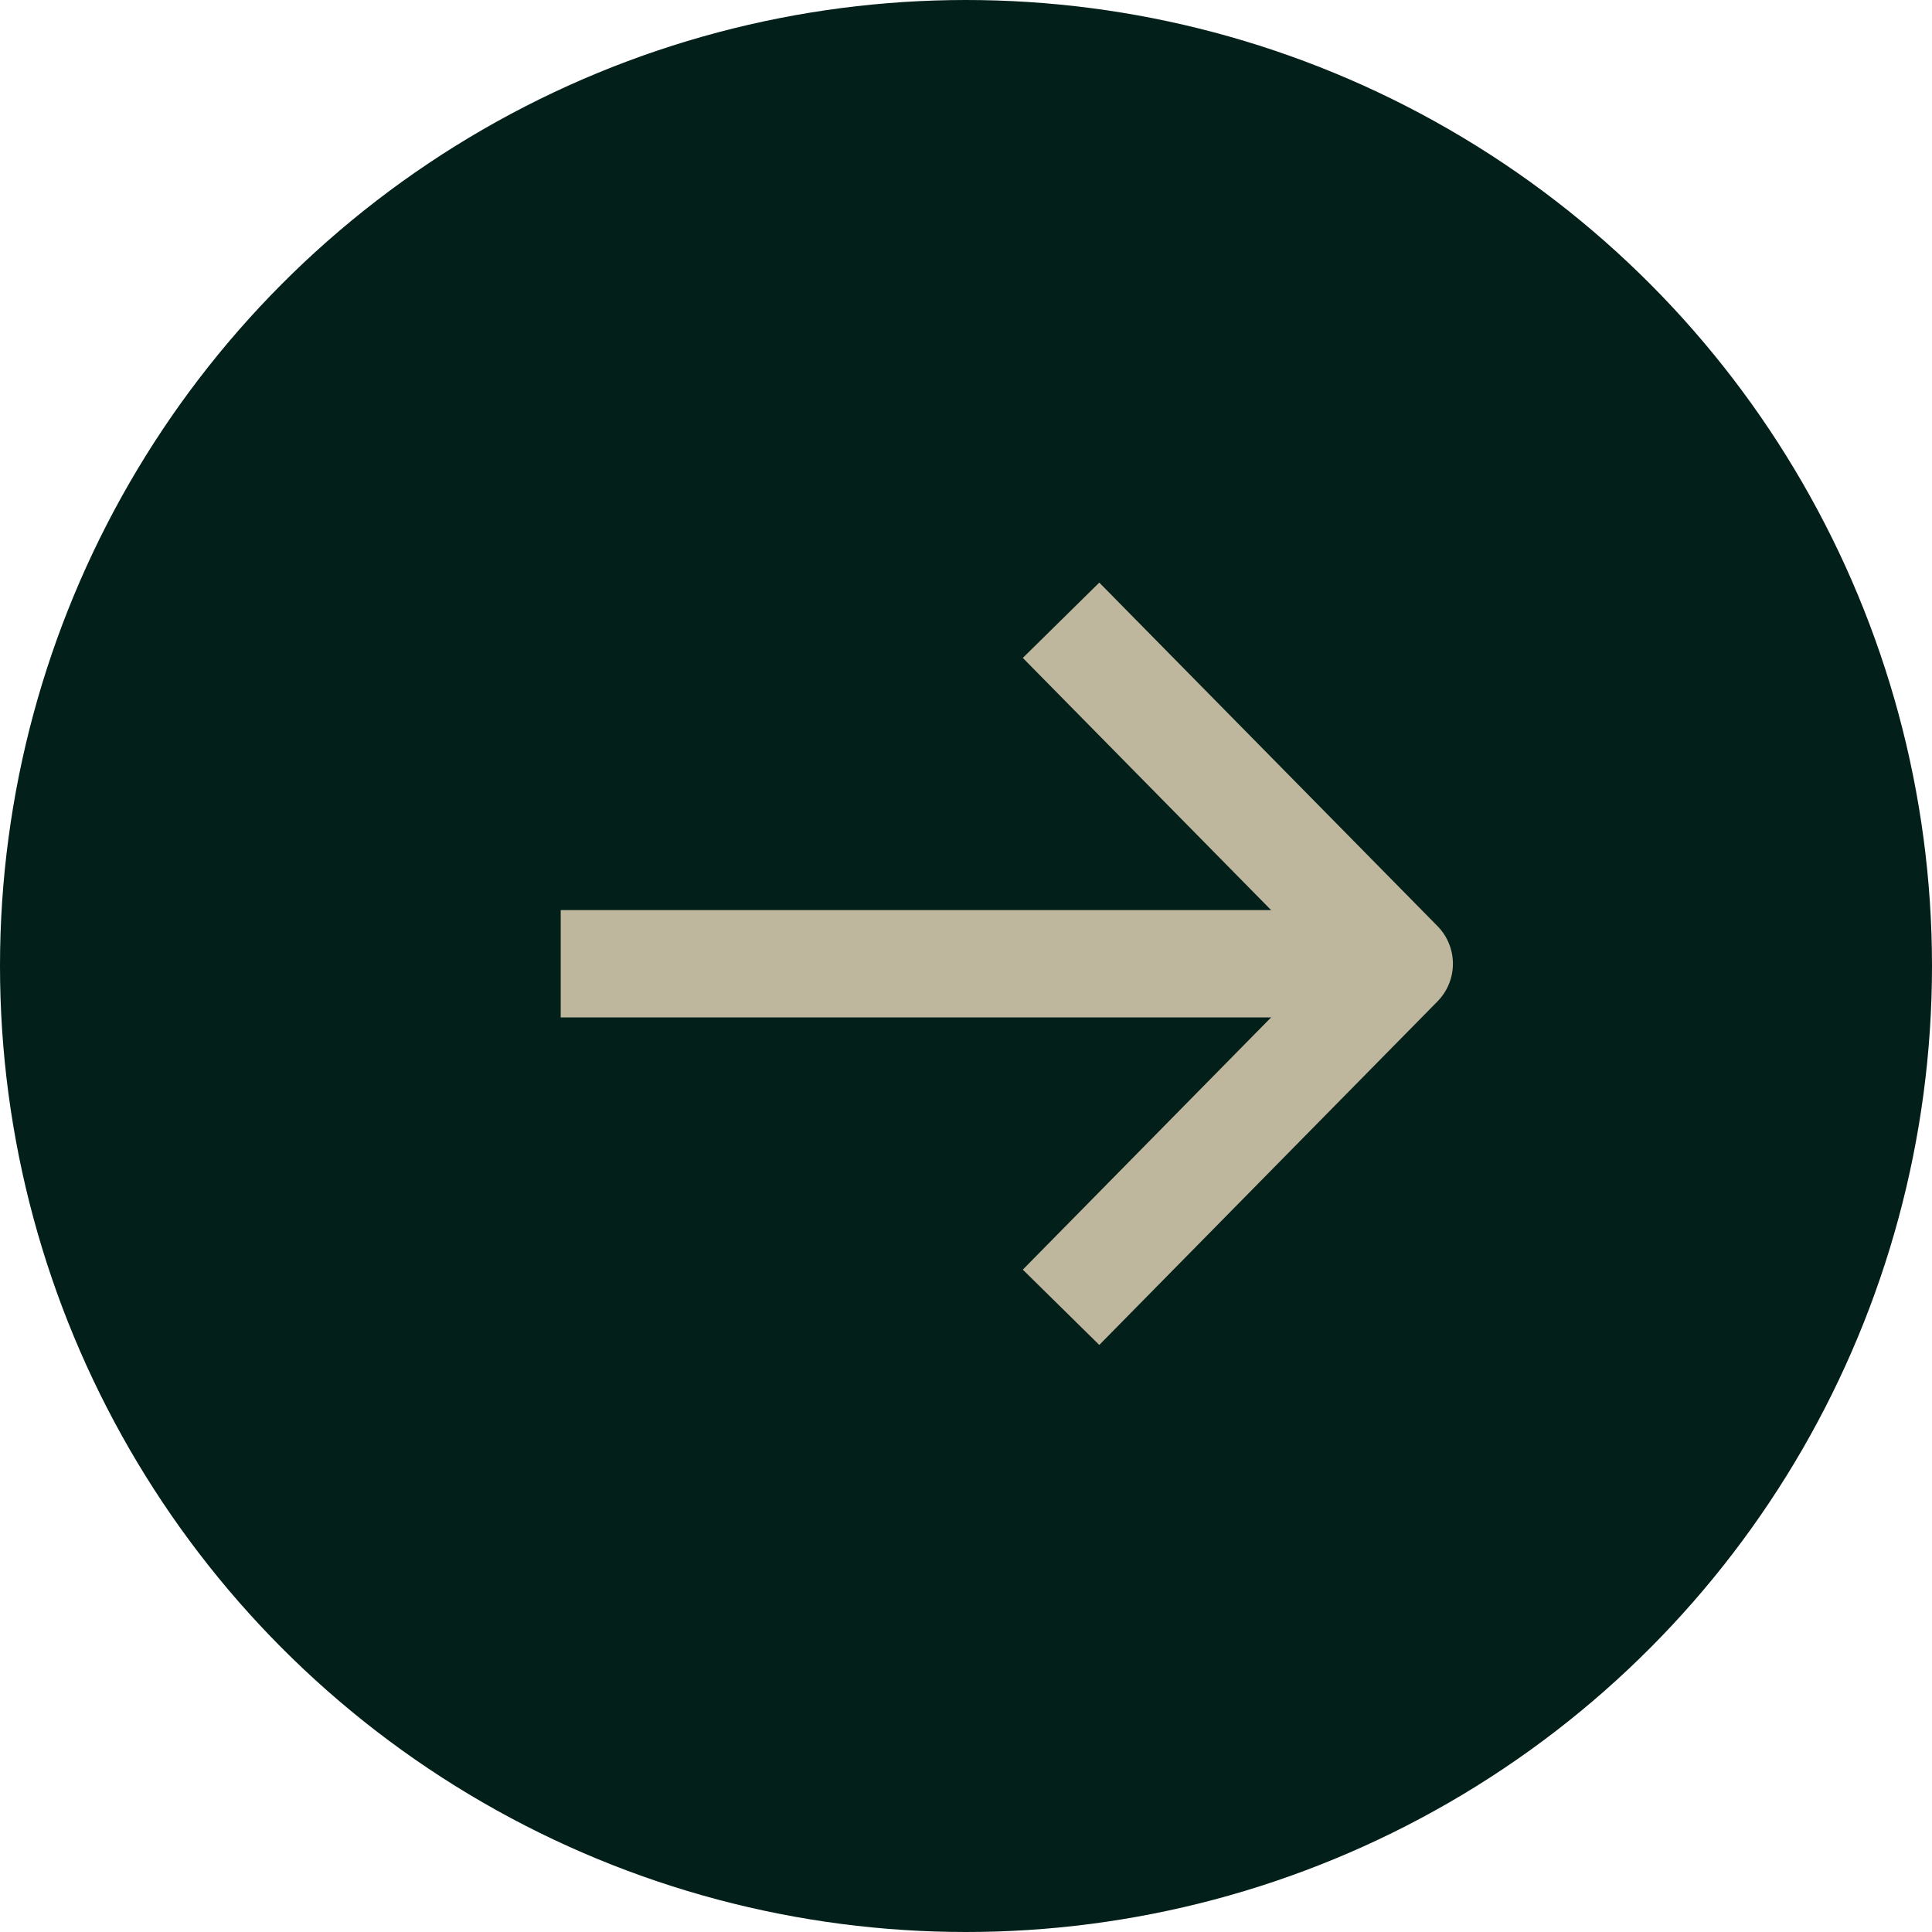
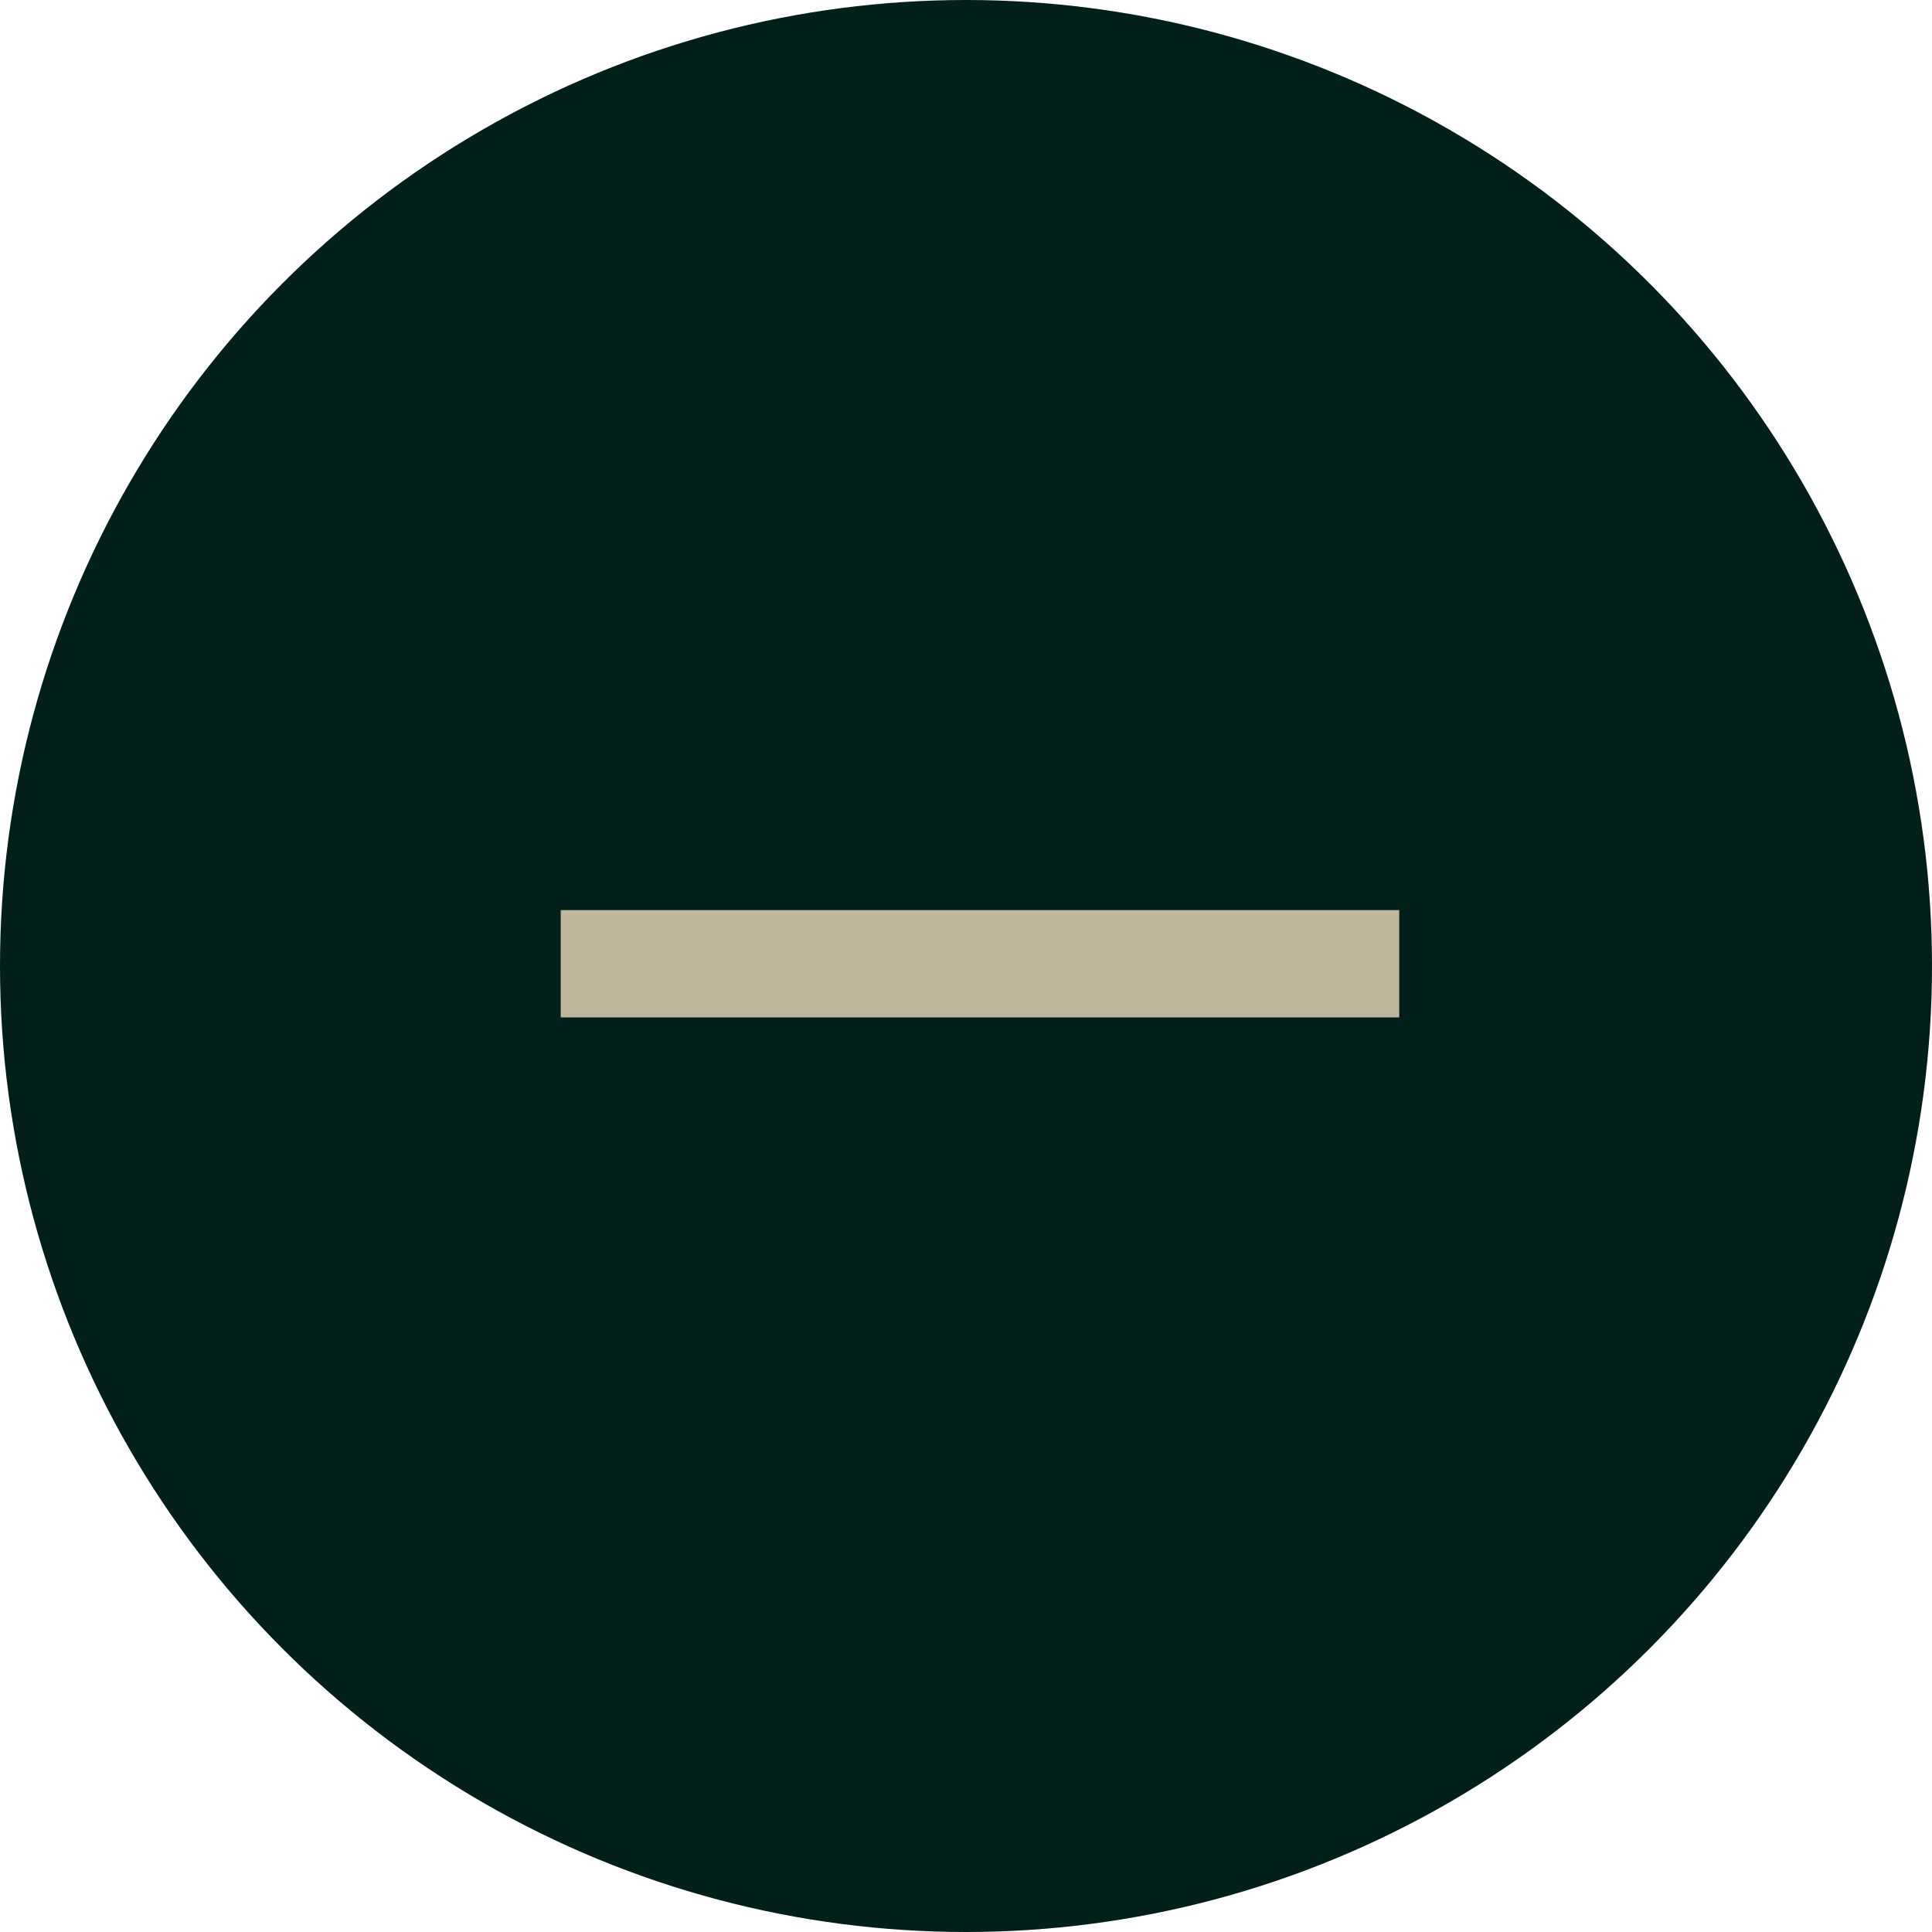
<svg xmlns="http://www.w3.org/2000/svg" width="72" height="72" viewBox="0 0 72 72" fill="none">
  <circle cx="36" cy="36" r="35" fill="#031F19" stroke="#031F19" stroke-width="2" />
  <path d="M52.146 35.917L20.896 35.917" stroke="#BFB69E" stroke-width="4" stroke-linejoin="round" />
-   <path d="M39.542 23.115L52.146 35.916L39.542 48.719" stroke="#BFB69E" stroke-width="4" stroke-linejoin="round" />
</svg>